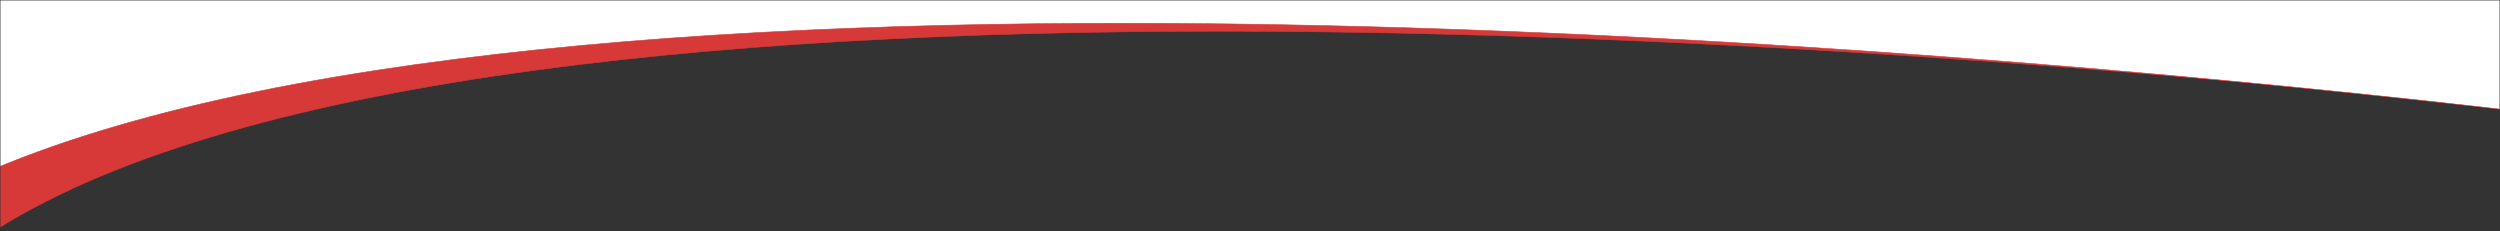
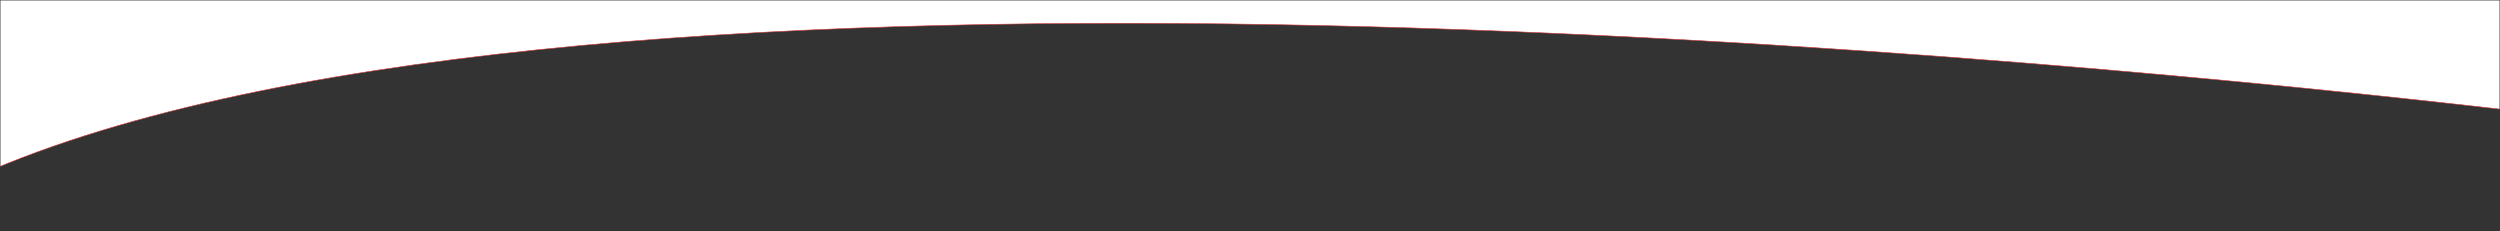
<svg xmlns="http://www.w3.org/2000/svg" width="3440" height="318" viewBox="0 0 3440 318" fill="none">
  <rect x="0" y="0" width="3440" height="318" fill="#333333" stroke="none" />
  <mask id="mask0_3626_3993" style="mask-type:alpha" maskUnits="userSpaceOnUse" x="0" y="0" width="3440" height="318">
    <path d="M1 316.769L3439 316.769V1L1 1V316.769Z" fill="#D9D9D9" stroke="#36CA37" stroke-width="0.781" />
  </mask>
  <g mask="url(#mask0_3626_3993)">
-     <path fill-rule="evenodd" clip-rule="evenodd" d="M3454.09 -235.736V150.174C2805.55 77.877 683.221 -118.553 -6.885 316.789V-235.736H3454.09Z" fill="#D73939" stroke="#D73939" stroke-width="0.781" />
    <path fill-rule="evenodd" clip-rule="evenodd" d="M3450.49 -239.339V151.36C2867.55 84.059 827.241 -118.529 -8.688 232.627V-239.339H3450.49Z" fill="white" stroke="#D73939" stroke-width="0.781" />
  </g>
</svg>